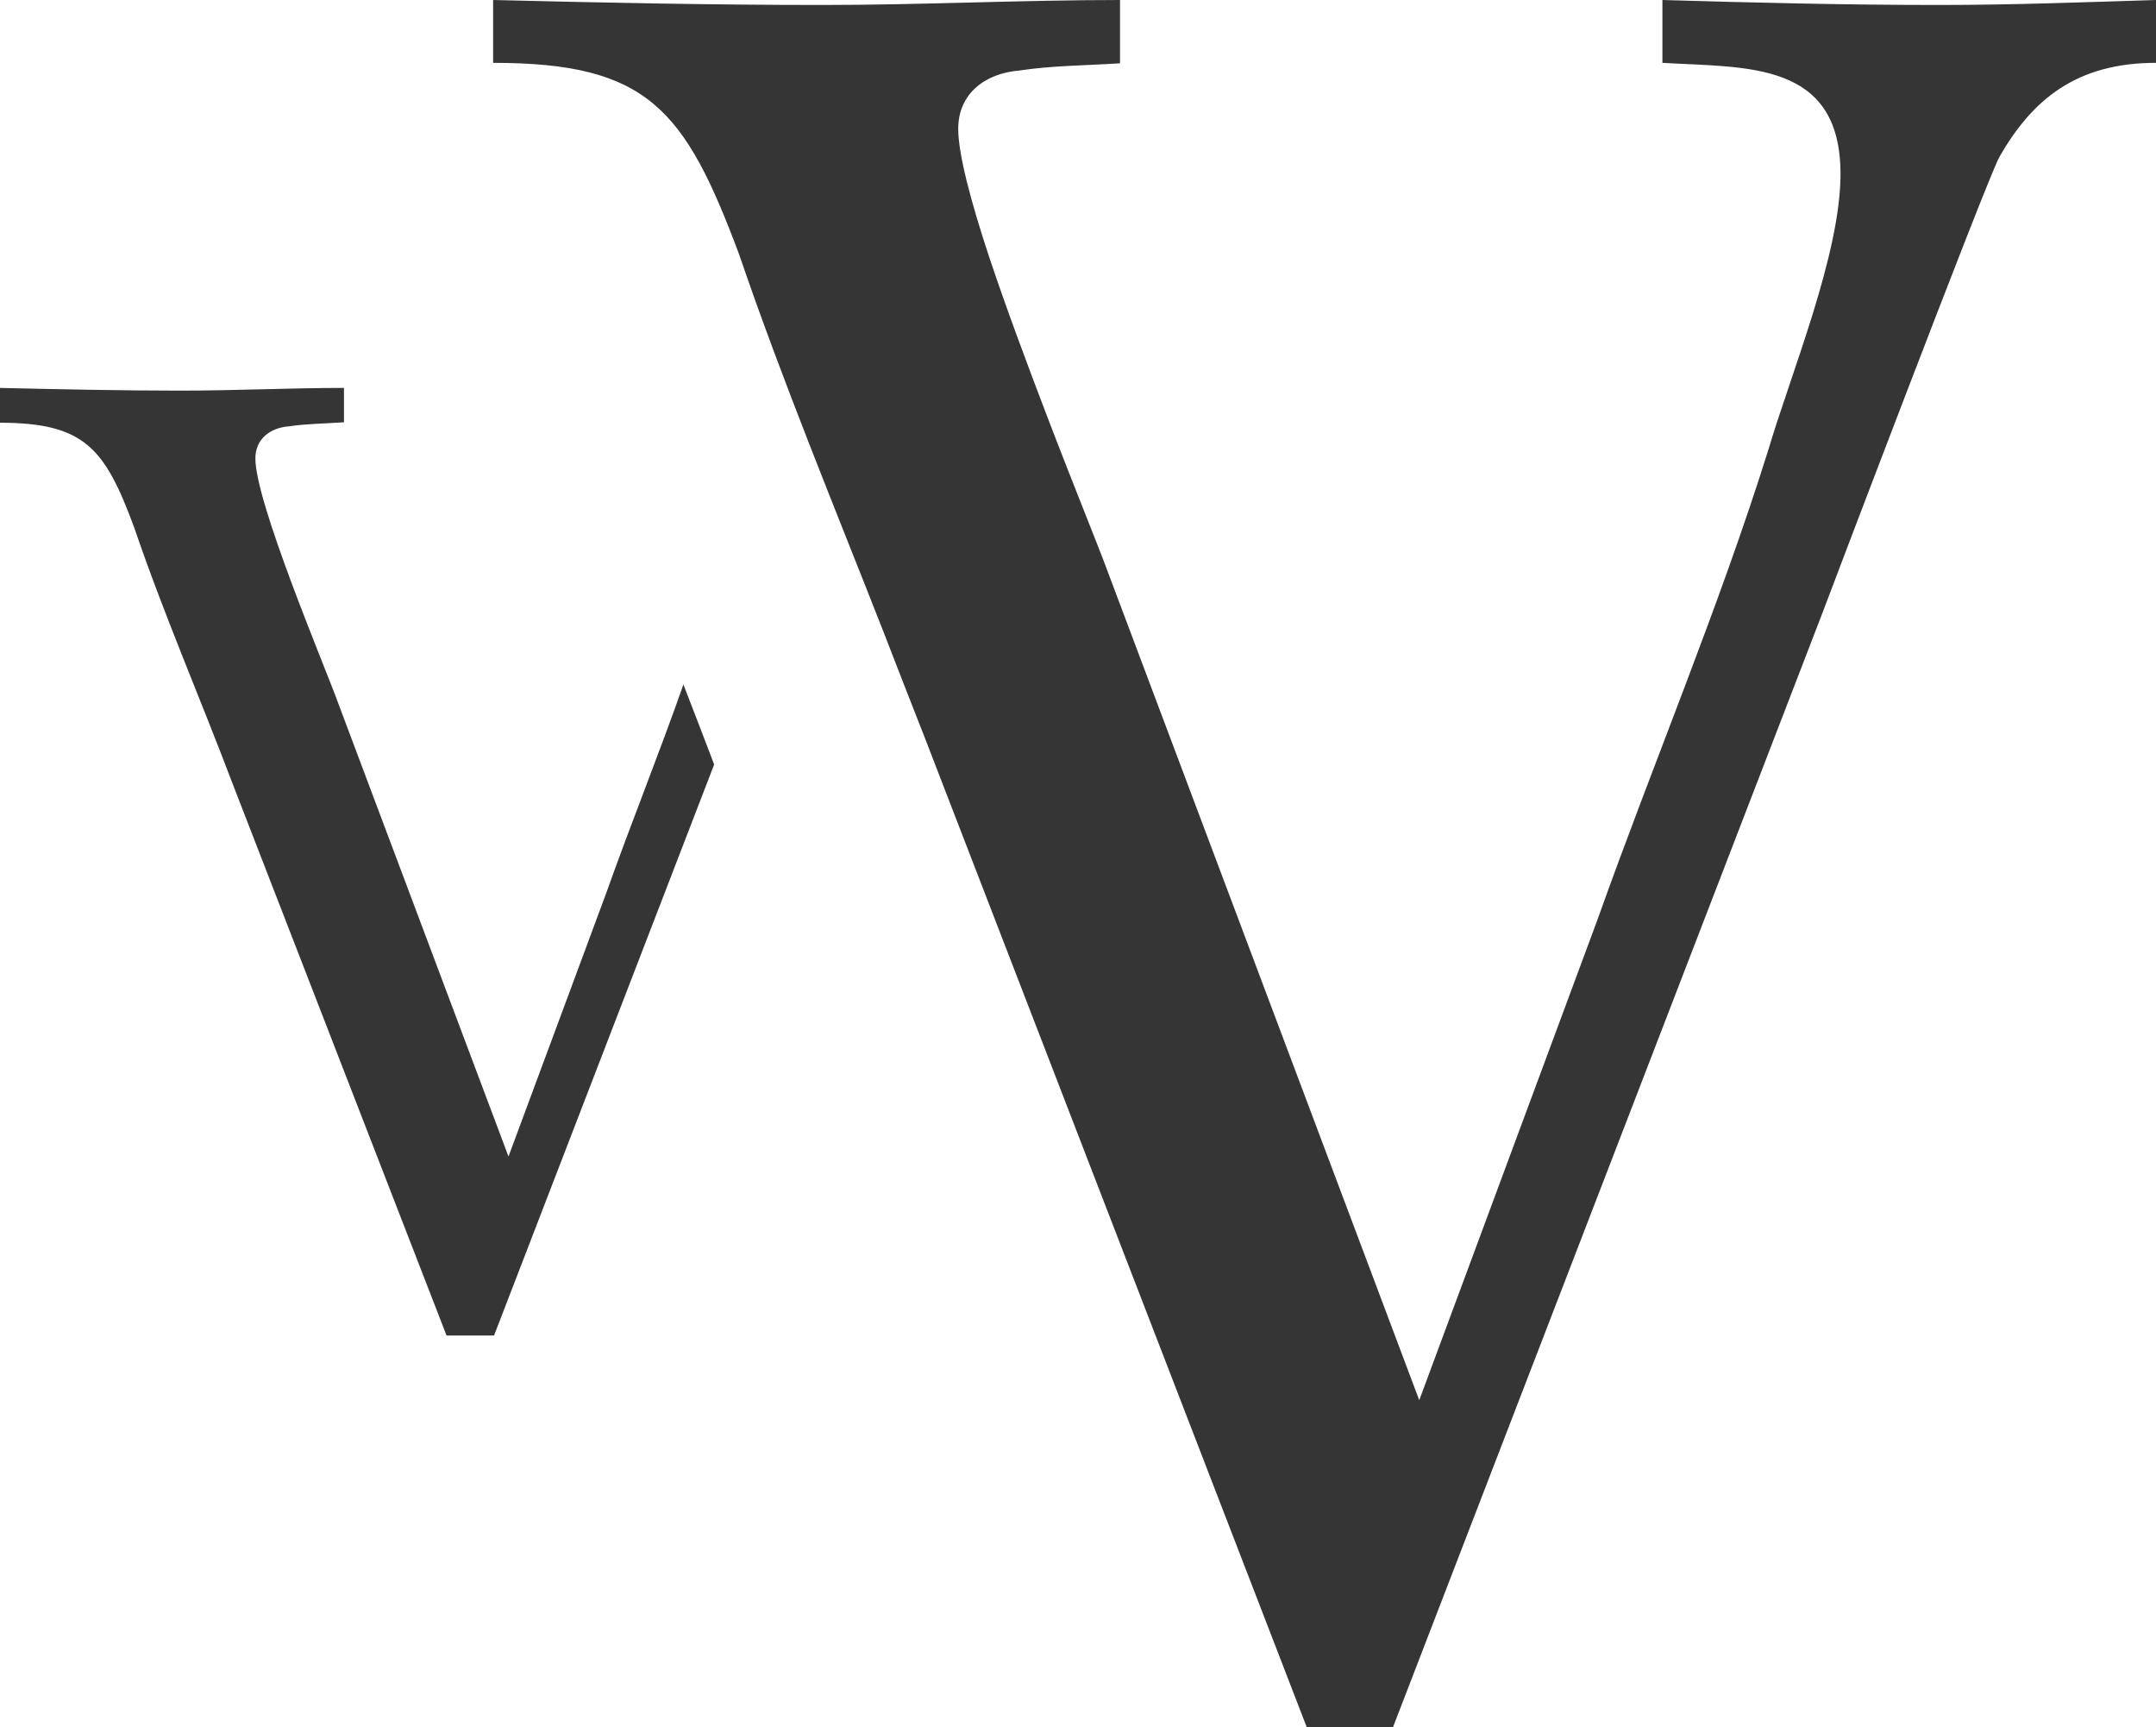
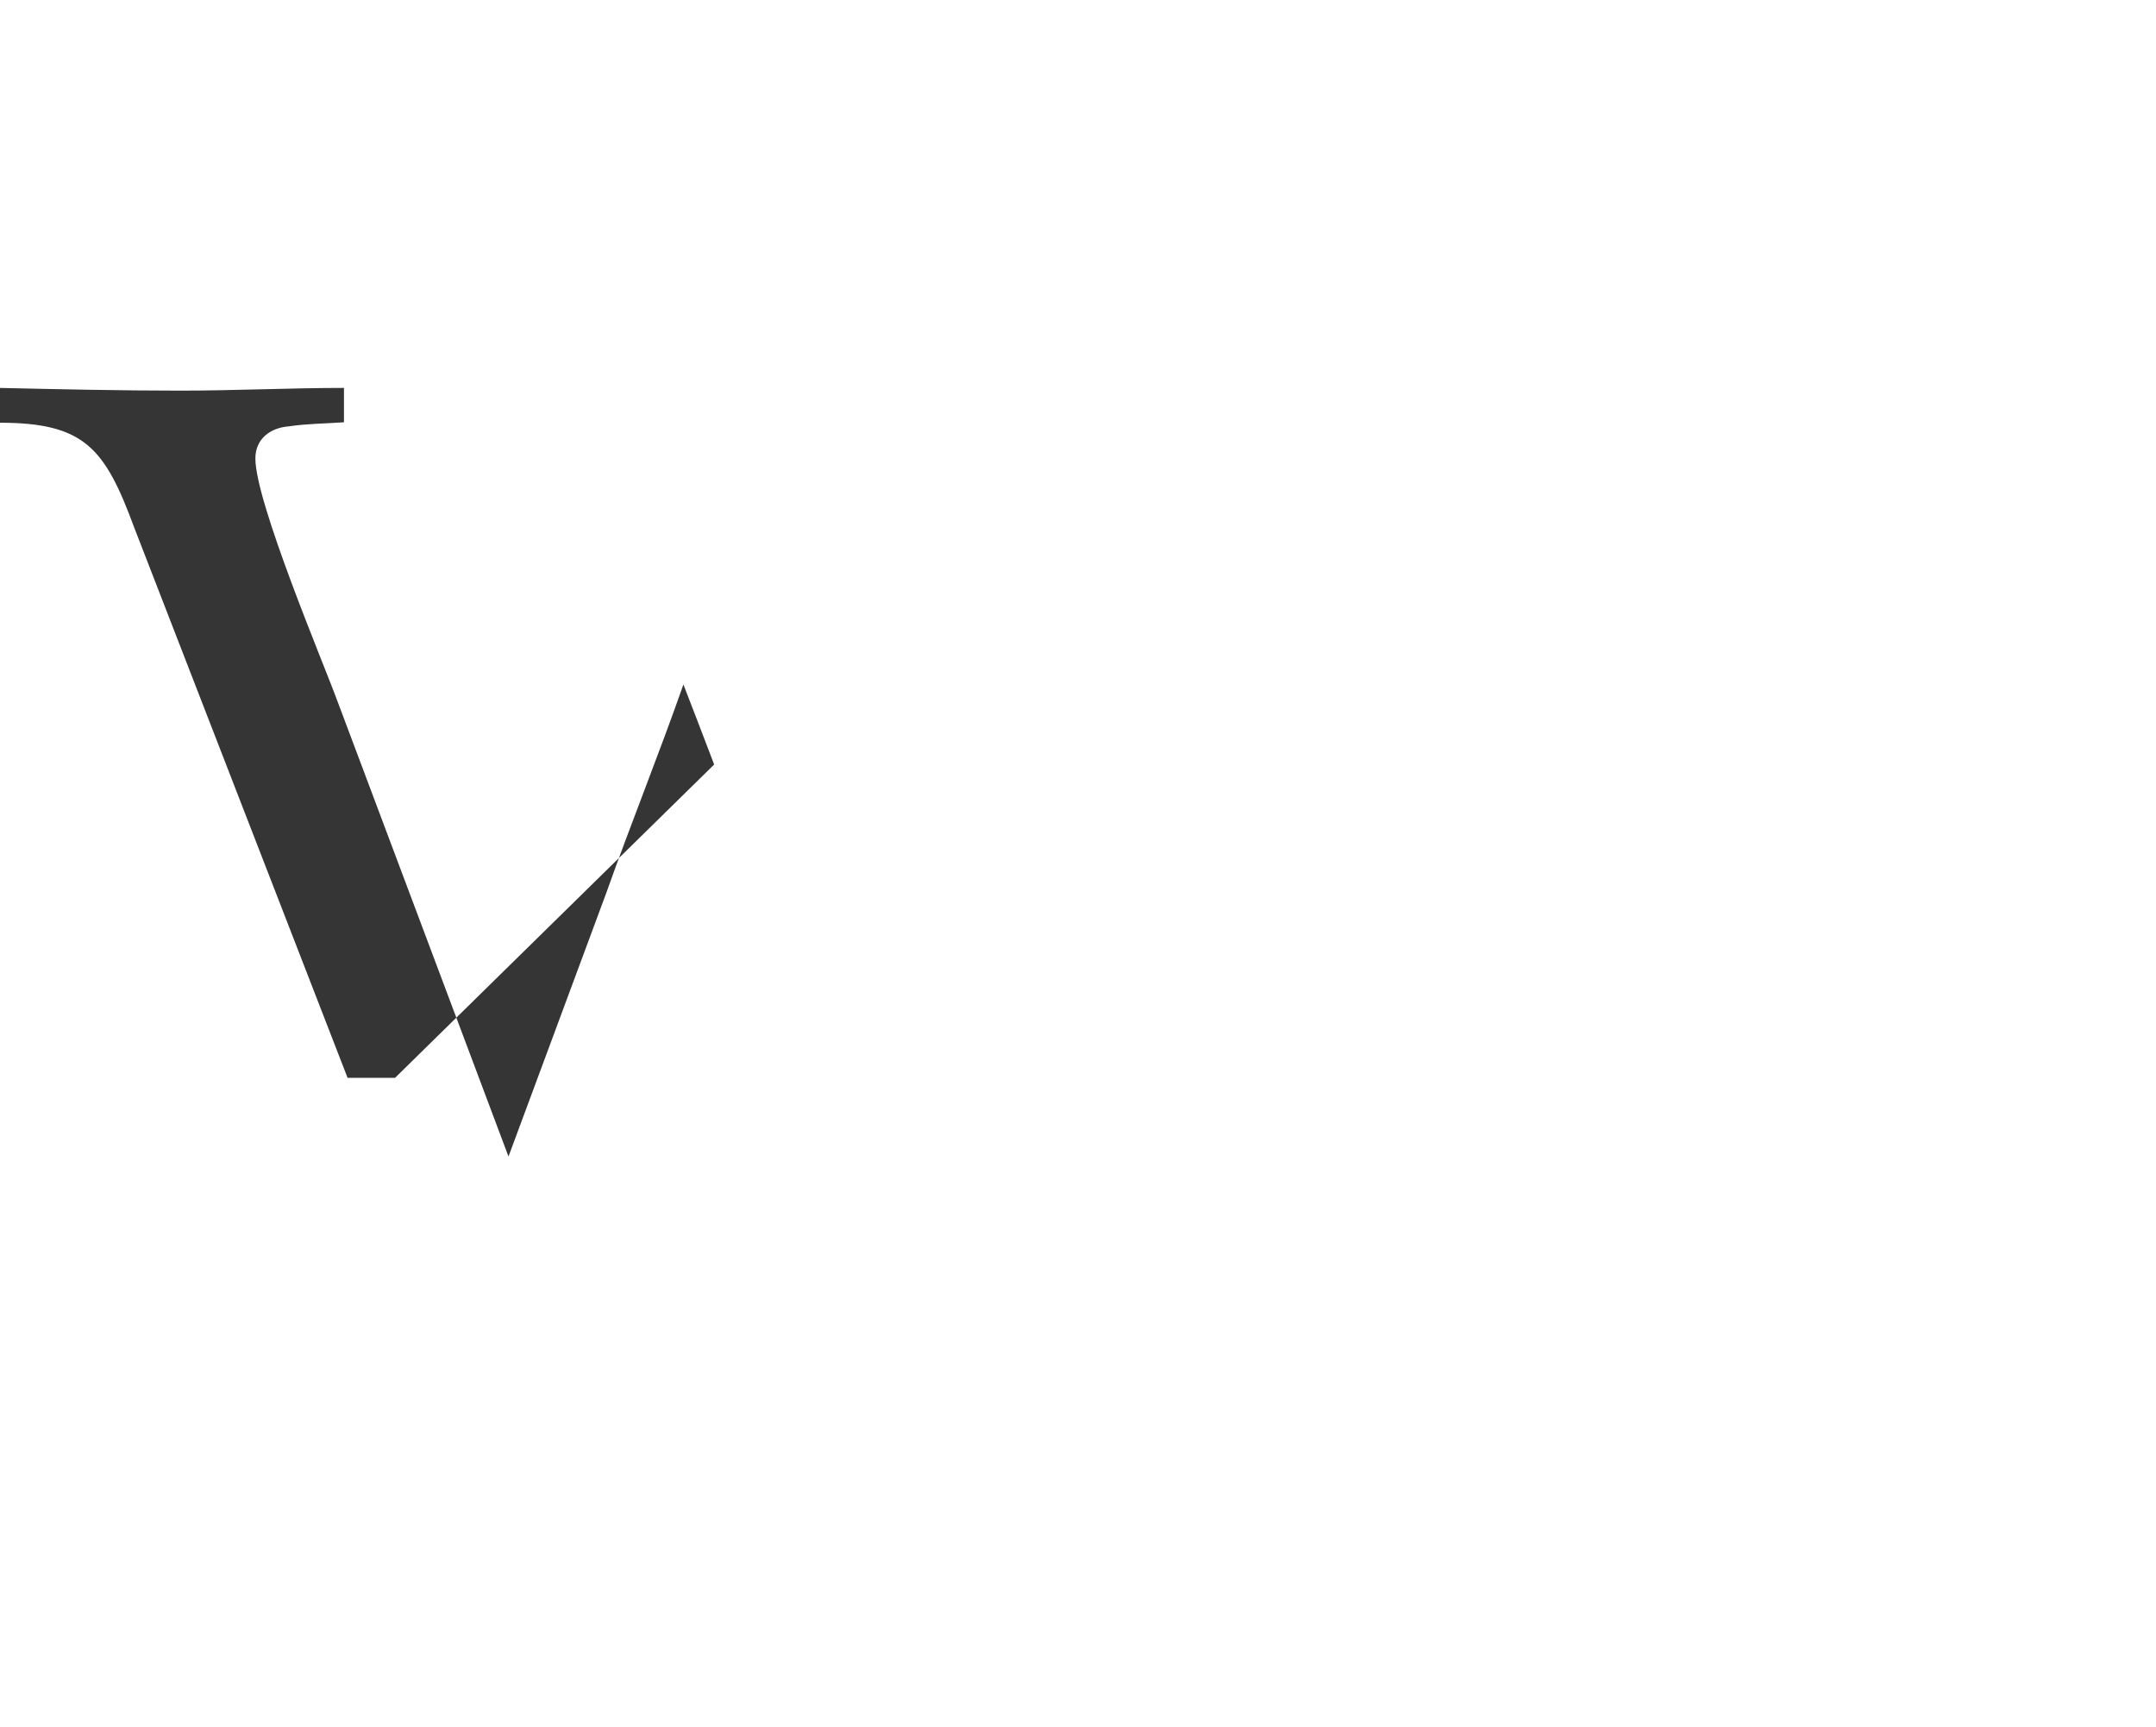
<svg xmlns="http://www.w3.org/2000/svg" version="1.1" id="Livello_1" x="0px" y="0px" viewBox="0 0 477 382" style="enable-background:new 0 0 477 382;" xml:space="preserve">
  <style type="text/css">
	.st0{fill:#353535;}
</style>
  <g id="Livello_2_1_">
    <g id="Livello_1-2">
-       <path class="st0" d="M151.2,151.4c-5.4,15.4-11.6,30.7-17.1,46.2l-21.6,58.2L74.7,155.2c-3.1-8.5-18.2-44.1-18.2-53.8    c0-4.4,3.4-6.8,7.4-7.1c4-0.6,8-0.6,12.2-0.9v-7.6c-11.9,0-24.2,0.6-36.1,0.6c-13.4,0-26.7-0.3-40.1-0.6v7.7    c18.8,0,23.3,5.6,29.8,23.2c6.5,19.1,14.8,38.2,21.9,57l47.2,121.7h10.5L158,169.1l-0.8-2.1C155.2,161.8,153.2,156.5,151.2,151.4" />
-       <path class="st0" d="M428.9,1.1c-20.2,0-40.9-0.5-61.1-1.1v13.9c18.6,1.1,39.4-0.5,39.4,24.6c0,17.7-10.9,43.9-16,61.1    c-10.9,34.8-25.4,69.1-37.8,103.9L314,309.7l-68.9-183.2c-2.2-6-7.7-19.4-13.5-34.6c-4.4-11.5-9.1-24.1-12.8-35.2    c-4-12.1-6.8-22.6-6.8-28.2c0-8,6.2-12.3,13.5-12.9c7.3-1.1,14.5-1.1,22.3-1.6V0c-21.7,0-44,1.1-65.7,1.1c-24.3,0-48.7-0.5-73-1.1    v13.9c34.2,0,42.4,10.2,54.4,42.3c9.6,28.1,21.2,56.1,32.1,83.9c2.6,6.7,5.2,13.4,7.8,20l1.1,2.8L289.1,382h19.1L403,136.1    c1-2.7,36.2-95.4,39.3-101.3c7.3-12.8,17.1-20.9,34.7-20.9V0C461,0.5,445,1.1,428.9,1.1" />
+       <path class="st0" d="M151.2,151.4c-5.4,15.4-11.6,30.7-17.1,46.2l-21.6,58.2L74.7,155.2c-3.1-8.5-18.2-44.1-18.2-53.8    c0-4.4,3.4-6.8,7.4-7.1c4-0.6,8-0.6,12.2-0.9v-7.6c-11.9,0-24.2,0.6-36.1,0.6c-13.4,0-26.7-0.3-40.1-0.6v7.7    c18.8,0,23.3,5.6,29.8,23.2l47.2,121.7h10.5L158,169.1l-0.8-2.1C155.2,161.8,153.2,156.5,151.2,151.4" />
    </g>
  </g>
</svg>